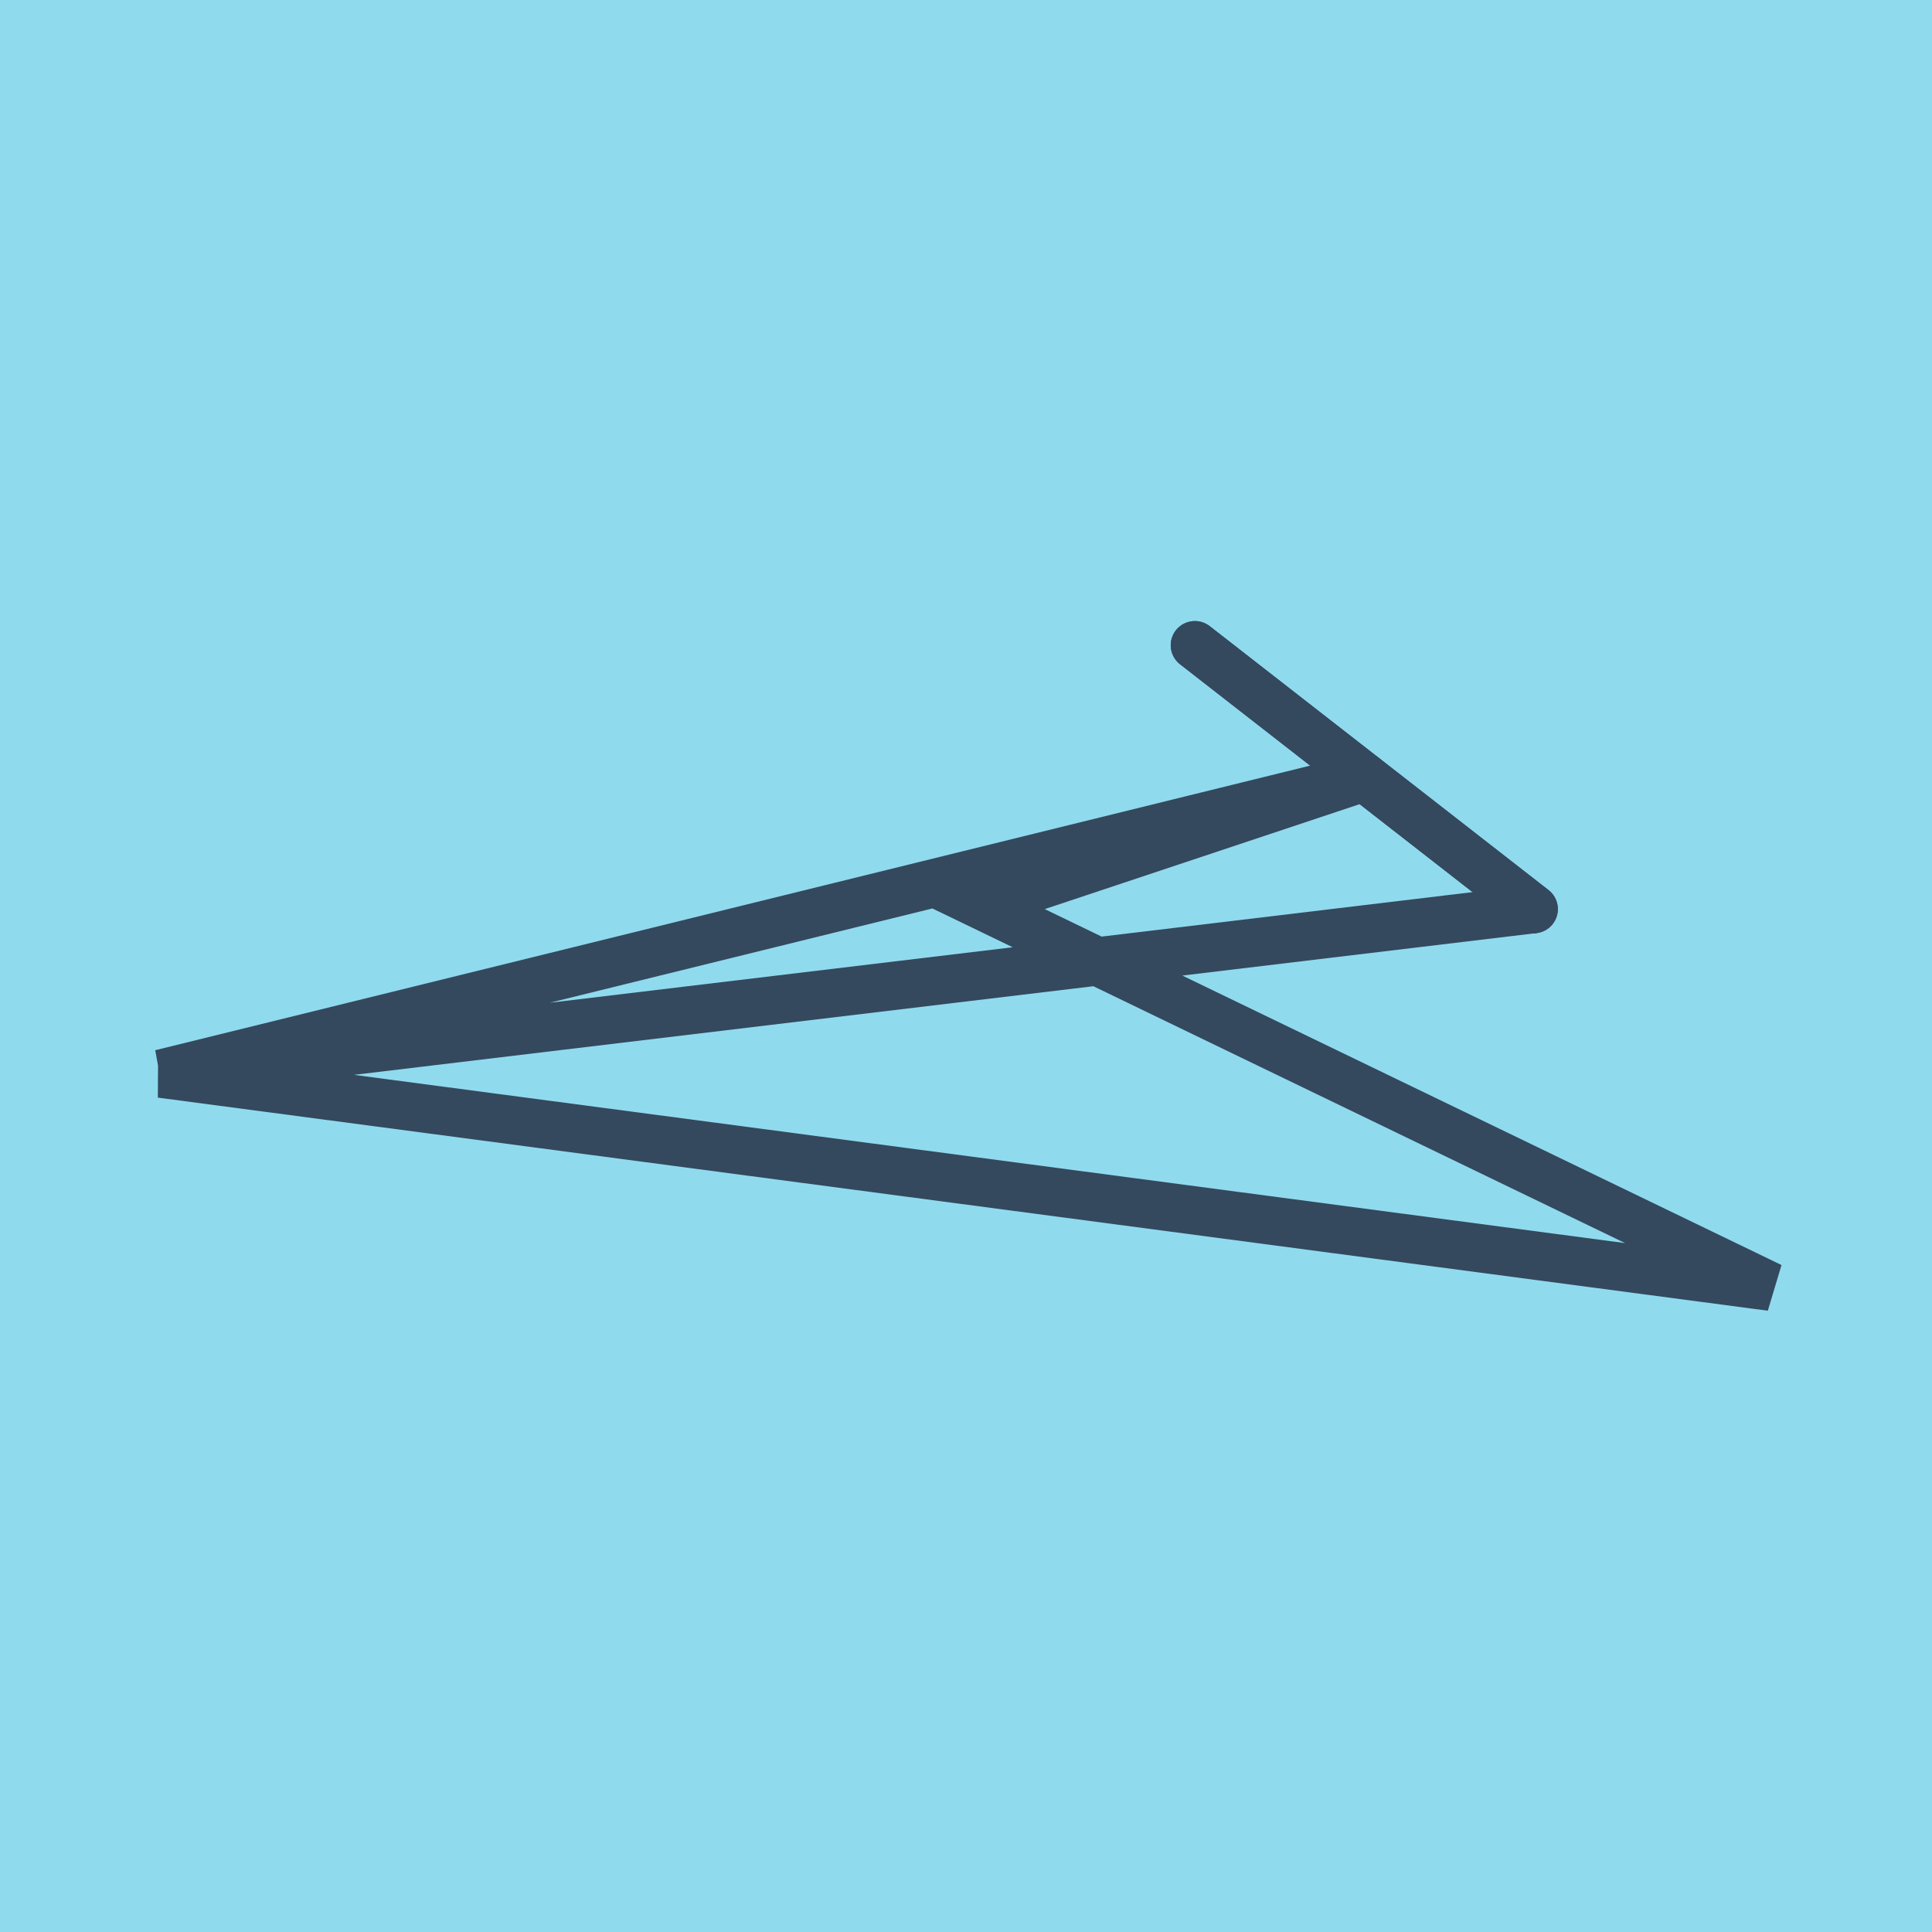
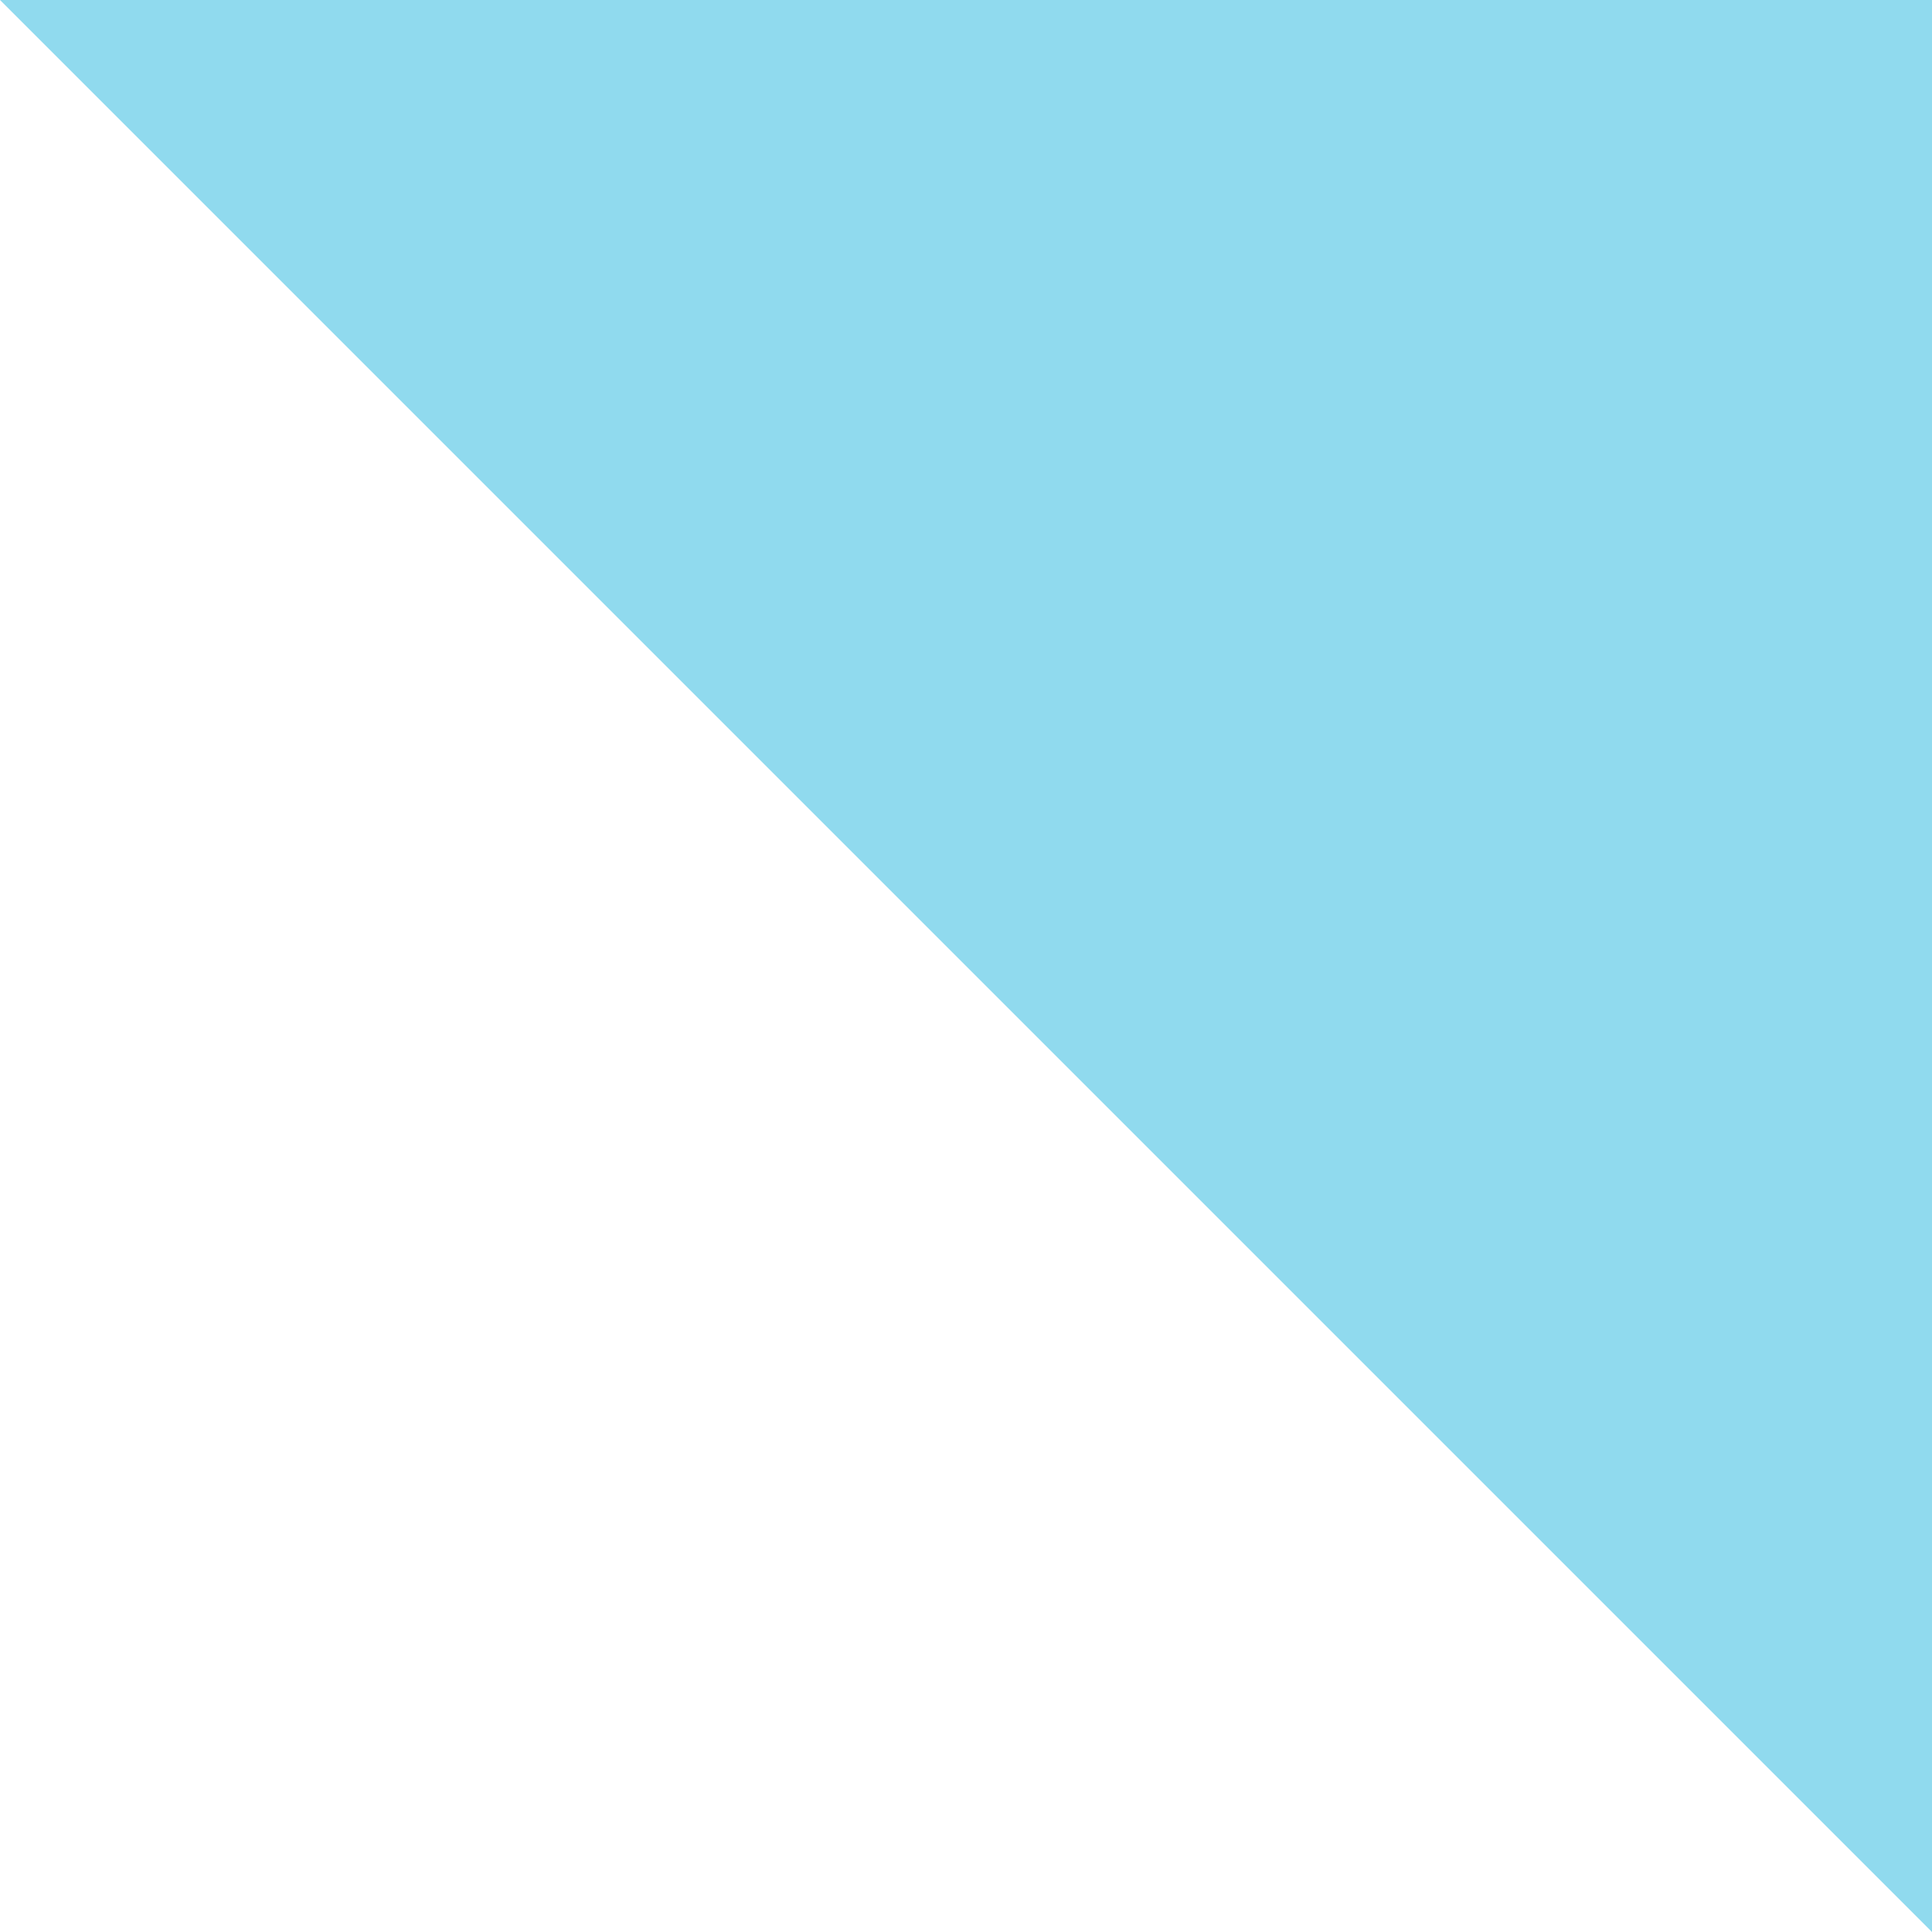
<svg xmlns="http://www.w3.org/2000/svg" viewBox="-10 -10 120 120" preserveAspectRatio="xMidYMid meet">
-   <path style="fill:#90daee" d="M-10-10h120v120H-10z" />
-   <polyline stroke-linecap="round" points="85.26,46.467 64.217,30.076 " style="fill:none;stroke:#34495e;stroke-width: 3px" />
-   <polyline stroke-linecap="round" points="85.26,46.467 64.217,30.076 " style="fill:none;stroke:#34495e;stroke-width: 3px" />
-   <polyline stroke-linecap="round" points="74.739,38.271 50.913,46.21 100,69.924 0,56.688 85.26,46.467 0,56.688 74.739,38.271 " style="fill:none;stroke:#34495e;stroke-width: 3px" />
+   <path style="fill:#90daee" d="M-10-10h120v120z" />
</svg>